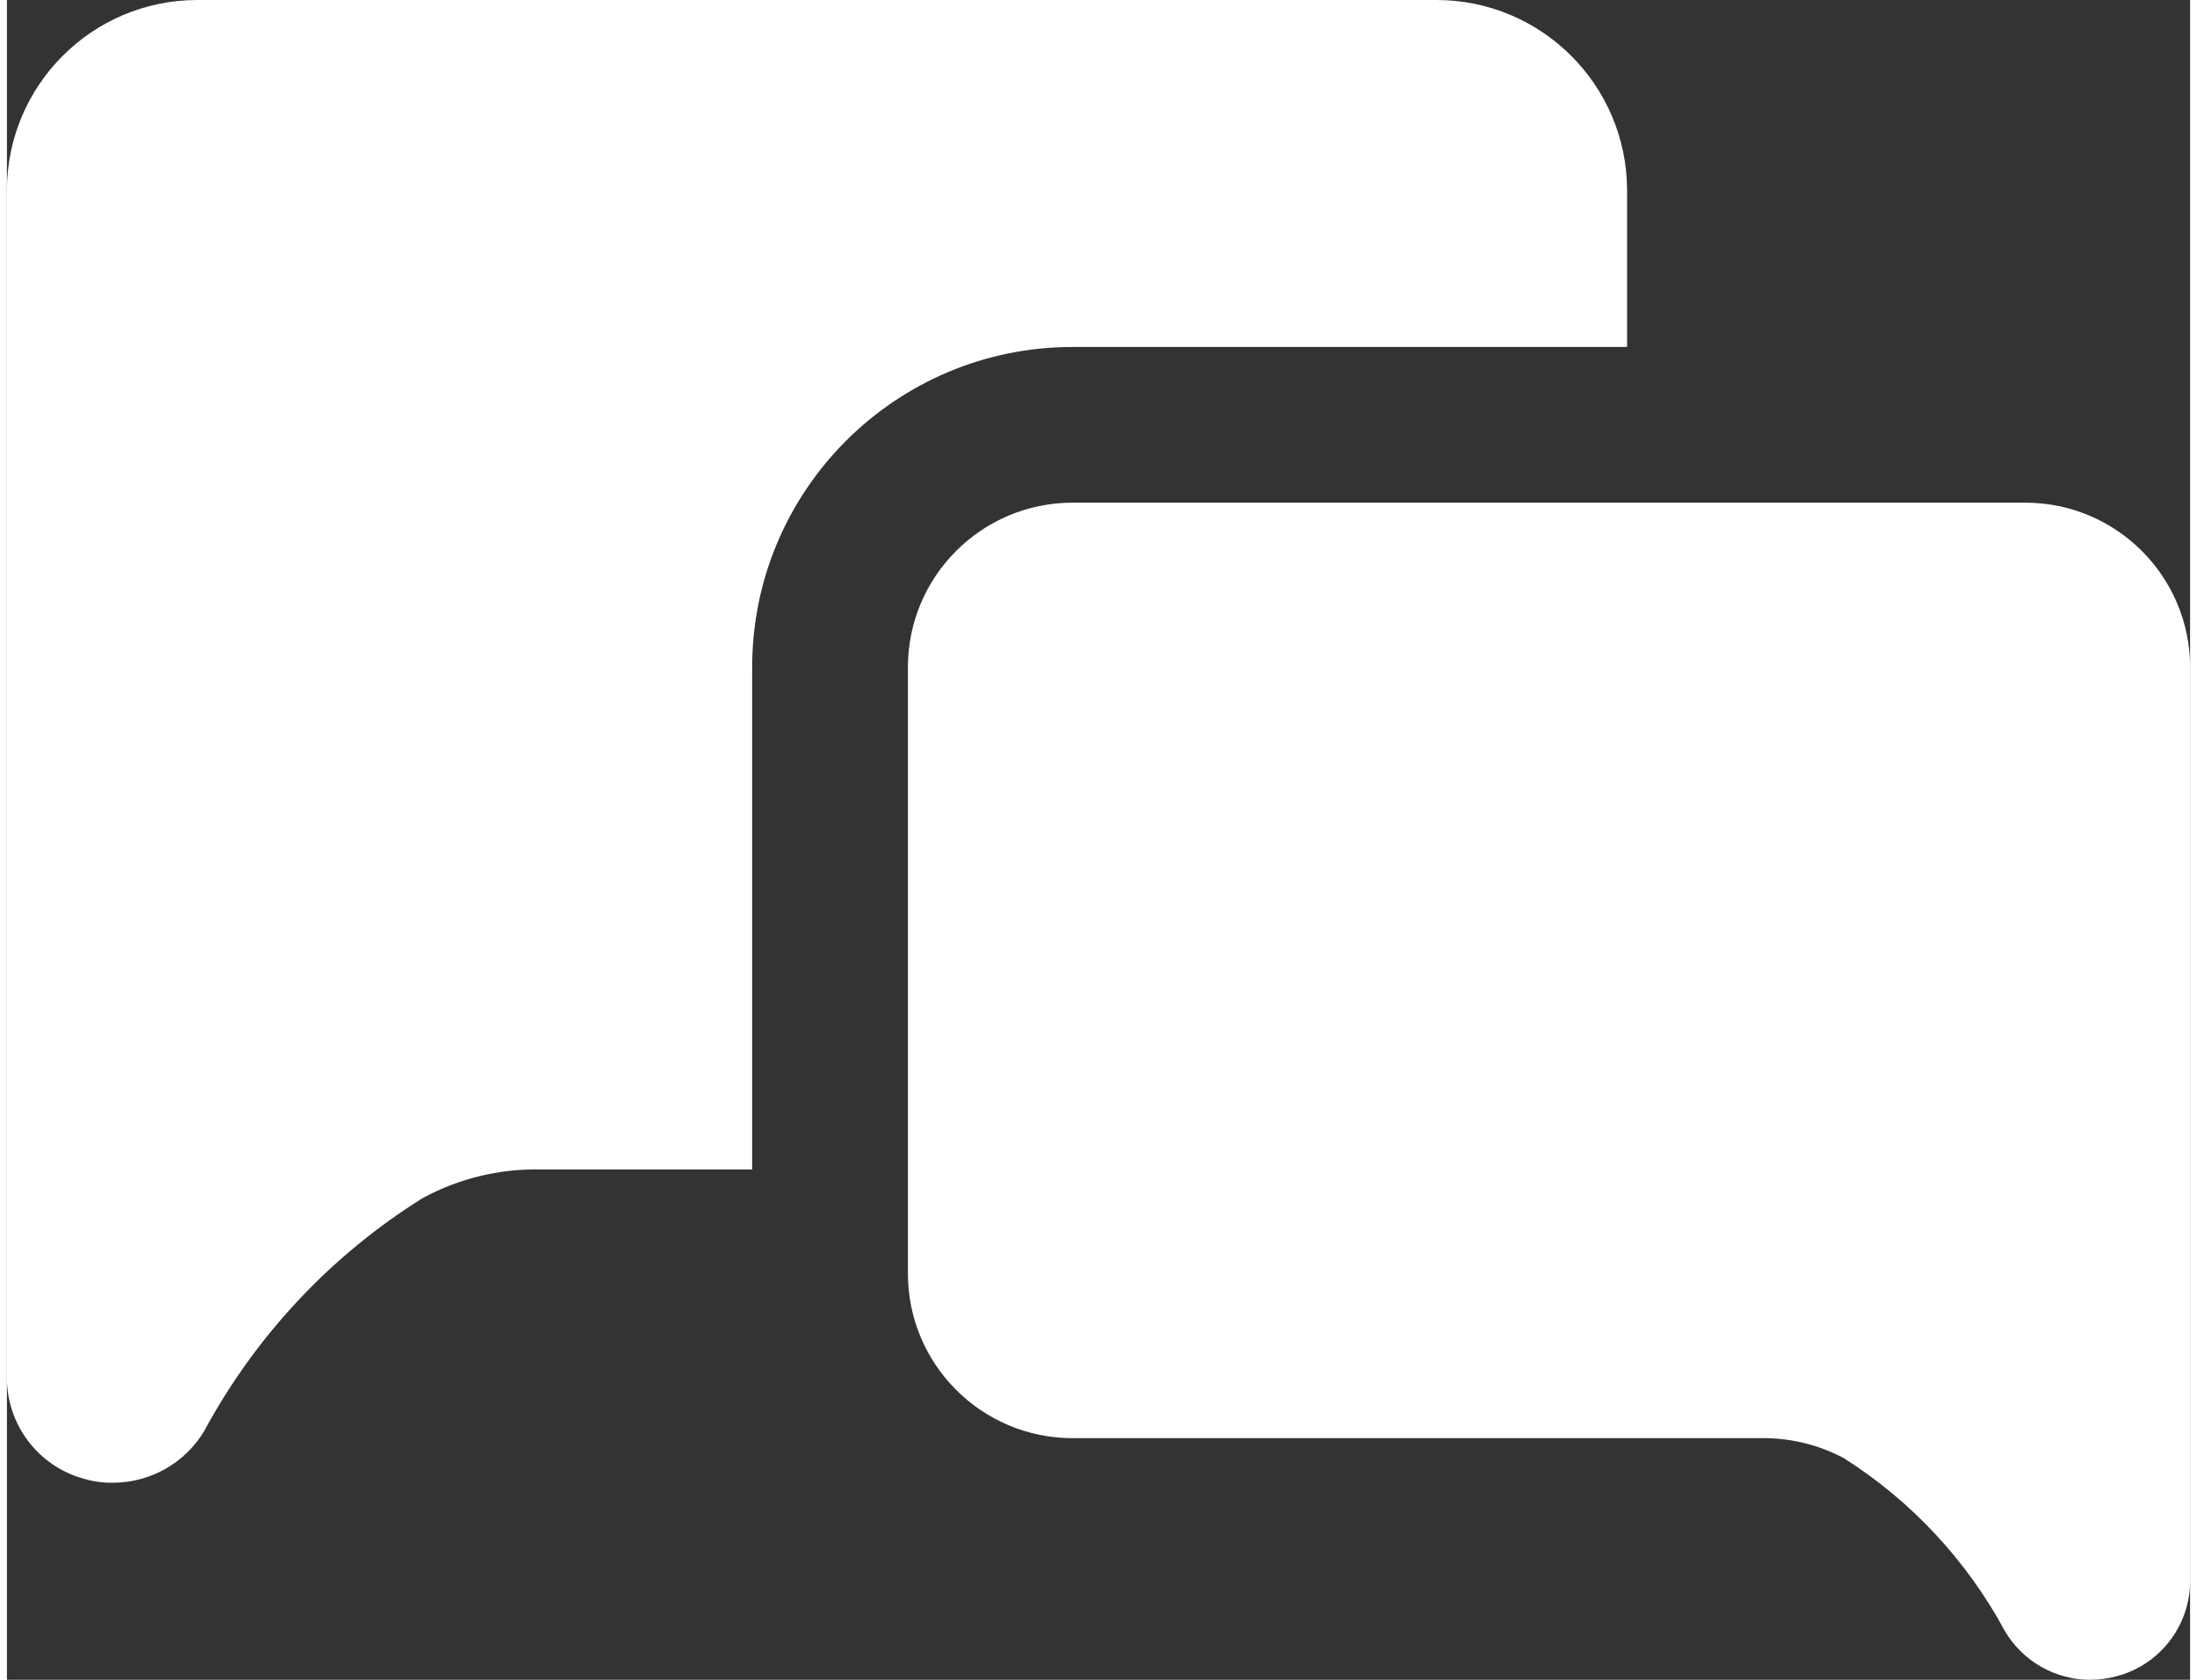
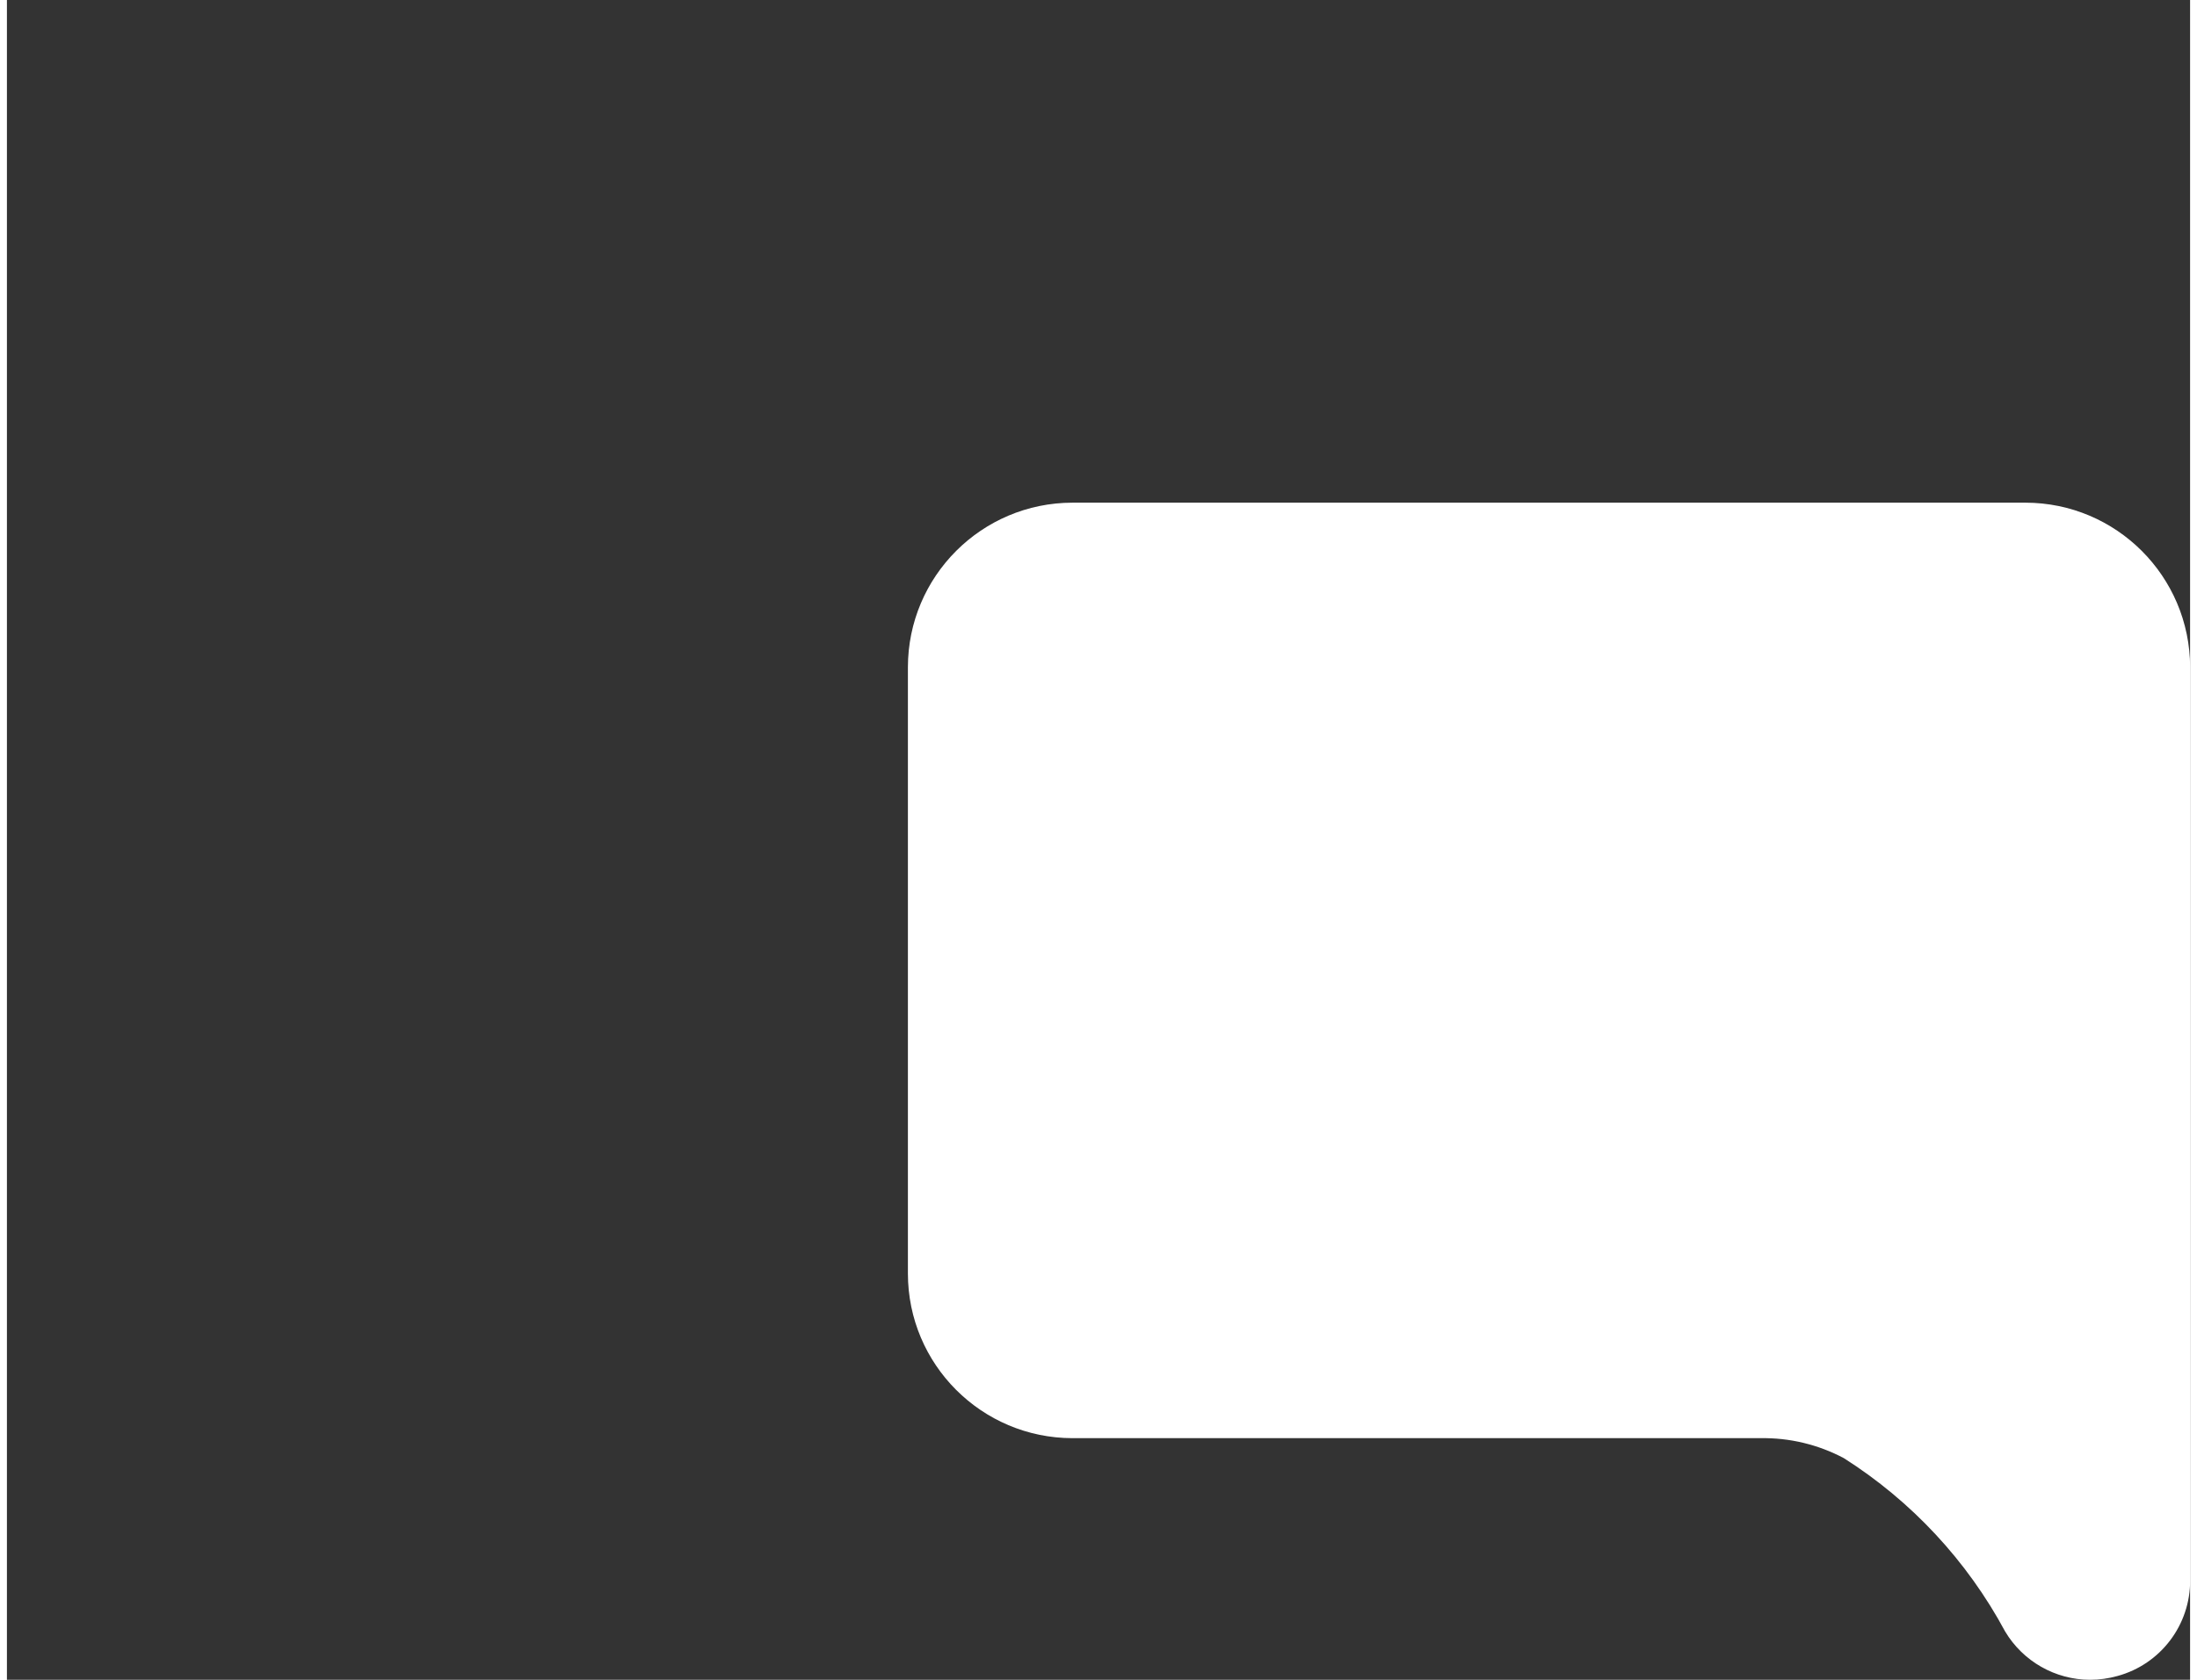
<svg xmlns="http://www.w3.org/2000/svg" viewBox="0 0 700.56 539.12" width="34" height="26" fill="#fff">
  <rect x="0" y="0" width="700.56" height="539.12" fill="#333333" stroke="none" />
-   <path d="m519.9 111.34v-50.29c-.08-33.78-27.51-61.11-61.3-61.05h-397.55c-33.7.05-61 27.35-61.05 61.05v380.78c-.18 15.28 9.98 28.76 24.72 32.78 3.08.91 6.29 1.33 9.5 1.26 11.88-.07 22.88-6.32 29.03-16.48 16.47-30.59 40.61-56.37 70.05-74.81 11.73-6.39 24.93-9.58 38.28-9.25h67.56v-161.12c-.01-56.79 46.02-102.84 102.81-102.85h.06 177.87z" />
  <path d="m647.71 161.33h-305.78c-29.16.03-52.79 23.67-52.81 52.83v194.58c.02 29.16 23.65 52.79 52.81 52.83h220.73c9.33-.17 18.54 2.04 26.79 6.41 21.74 13.8 39.56 32.95 51.76 55.63 5.73 9.6 16.08 15.49 27.26 15.51 2.97 0 5.93-.42 8.8-1.22 13.84-3.78 23.41-16.41 23.3-30.76v-293c-.05-29.16-23.69-52.79-52.85-52.81z" />
</svg>